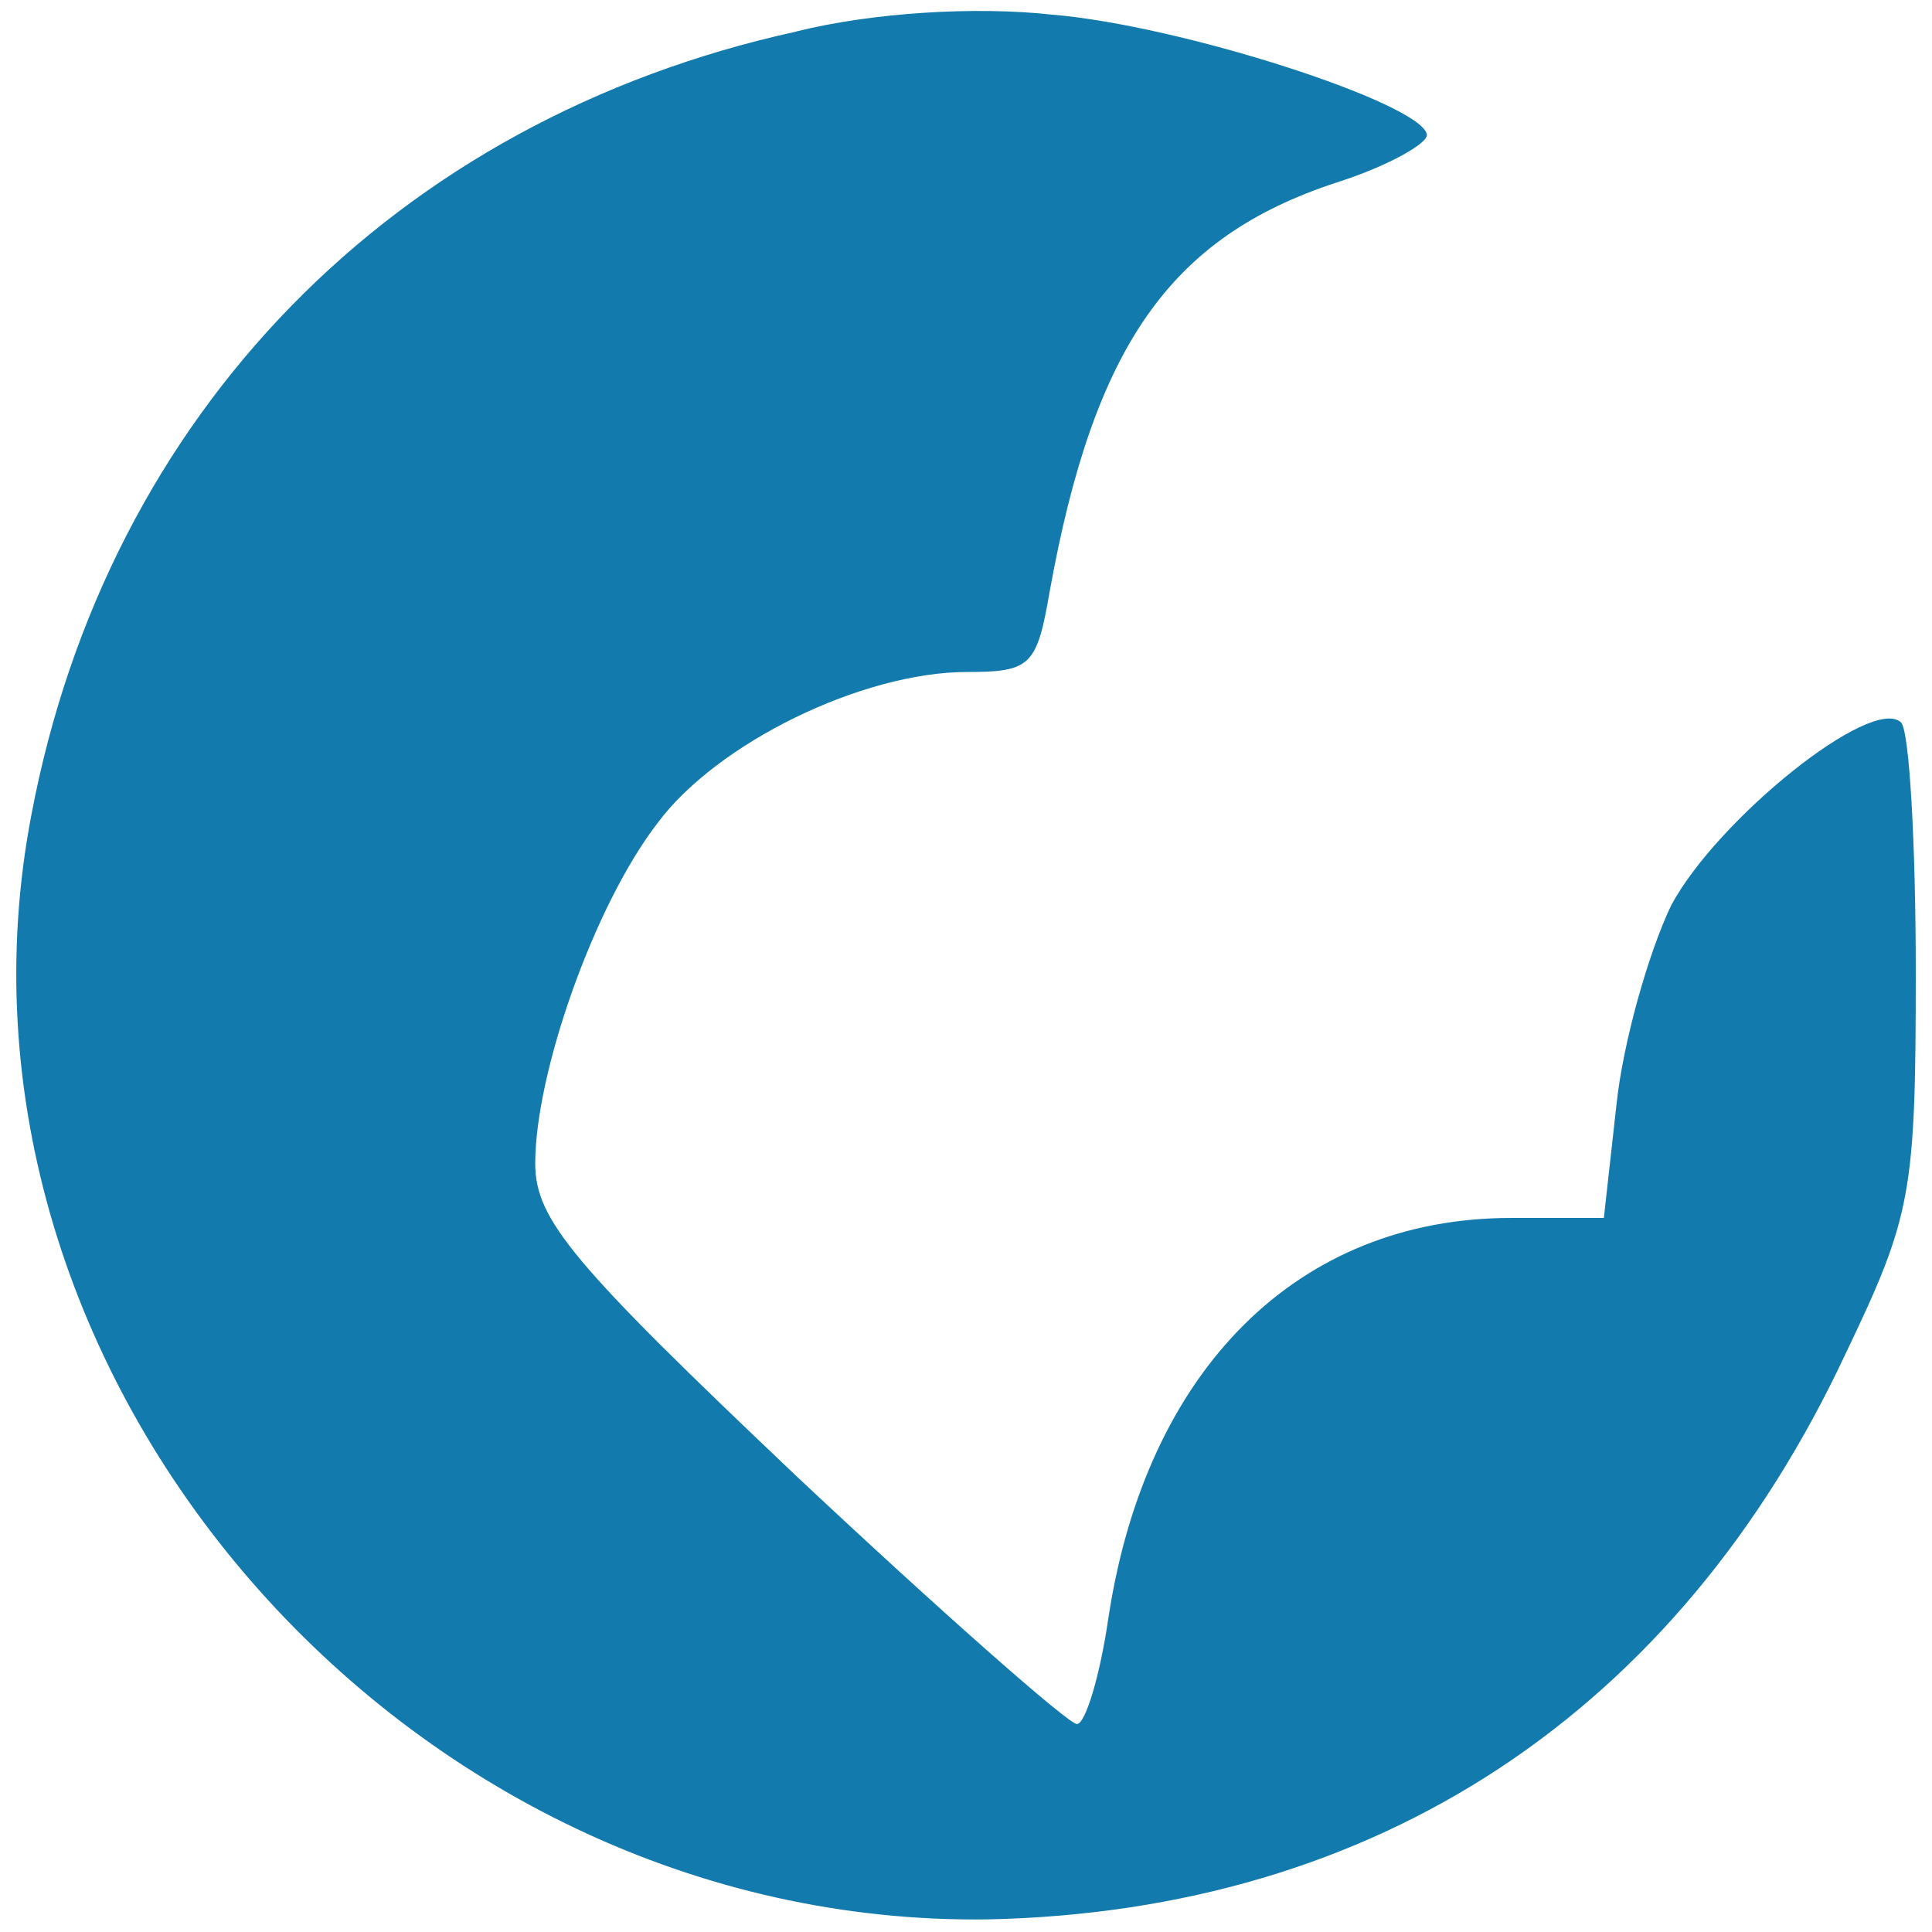
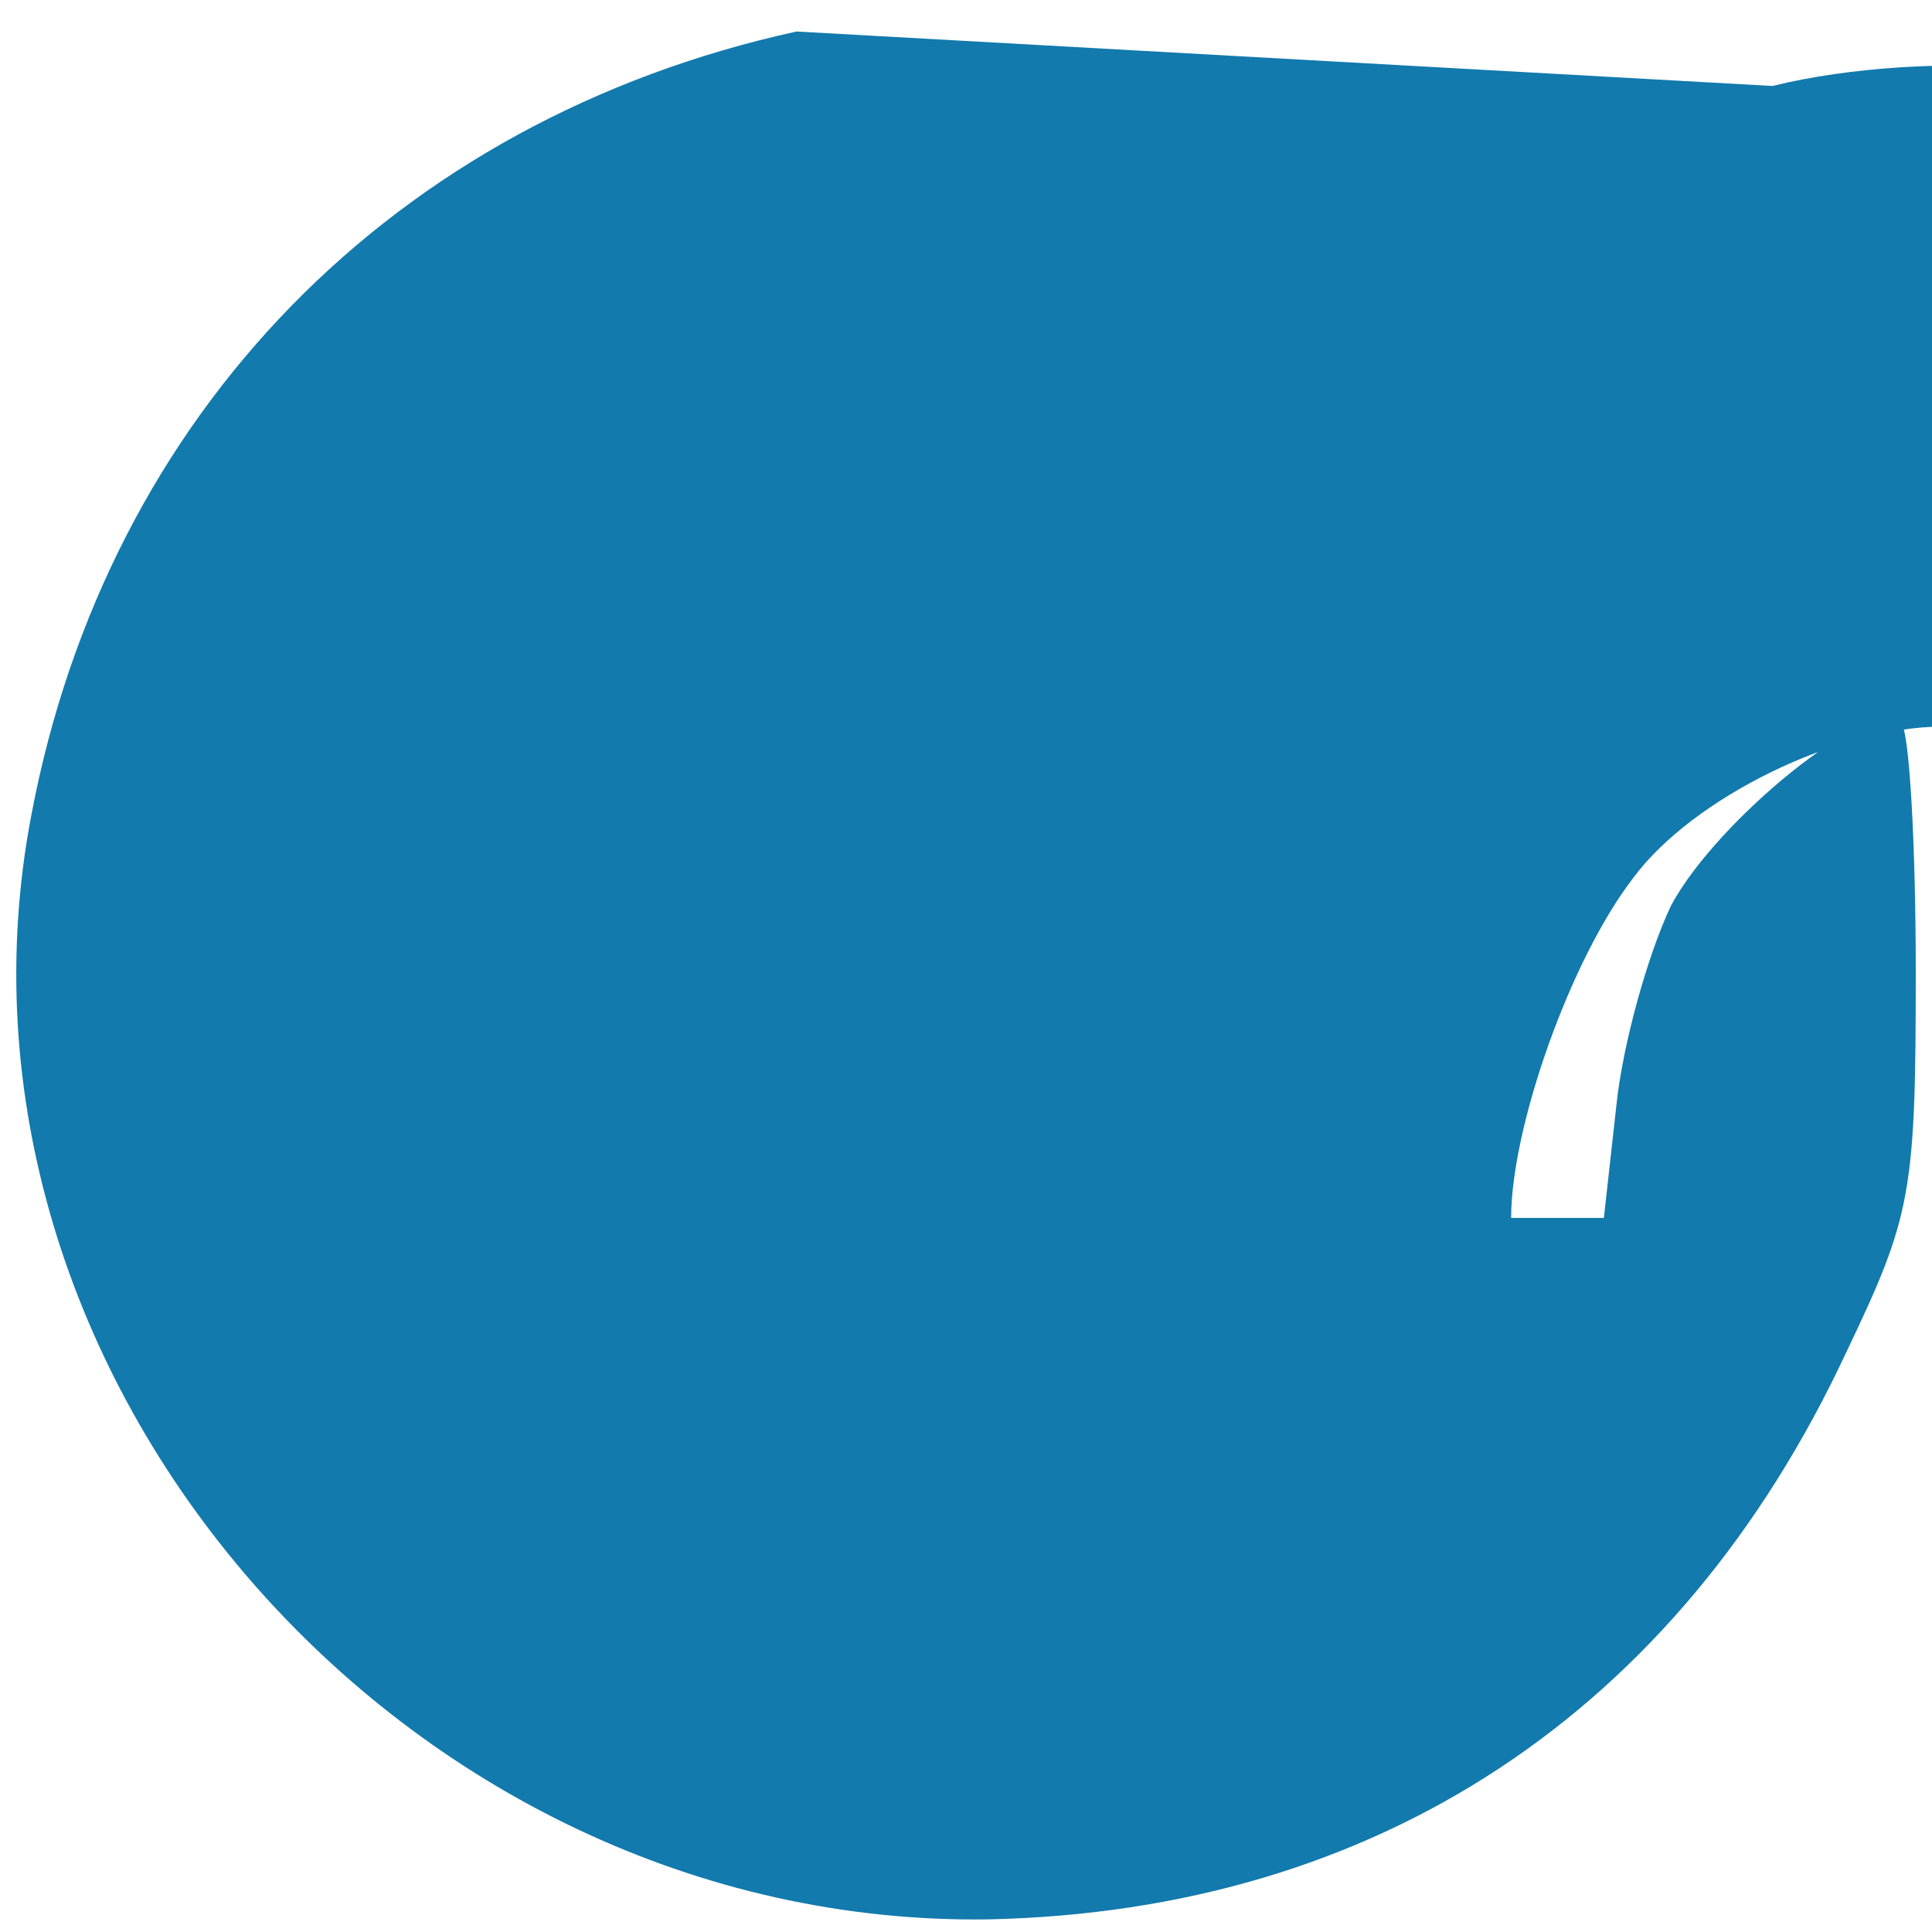
<svg xmlns="http://www.w3.org/2000/svg" width="32" height="32" id="eJ3clQZI4K81" viewBox="0 0 32 32" shape-rendering="geometricPrecision" text-rendering="geometricPrecision">
-   <path d="M13.406,0.522C6.738,1.983,1.99,6.852,0.733,13.496C-1.047,22.783,6.912,31.93,16.583,31.791c6.424-.139,11.416-3.409,14.209-9.391c1.082-2.261,1.152-2.643,1.152-6.296c0-2.122-.105-4-.244-4.139-.489-.452-3.037,1.6-3.805,3.026-.384.8-.803,2.296-.908,3.304l-.209,1.878h-1.536c-3.526,0-6.04,2.504-6.668,6.609-.14.974-.384,1.774-.524,1.774-.14,0-2.234-1.843-4.643-4.104-3.701-3.513-4.329-4.244-4.329-5.183c0-1.496.977-4.278,2.025-5.635.978-1.322,3.386-2.504,5.132-2.504c1.047,0,1.152-.104,1.362-1.322.733-4.07,1.99-5.878,4.748-6.783.873-.278,1.536-.661,1.501-.8-.105-.522-4.085-1.809-6.214-1.983-1.257-.139-2.967-.035-4.224.278Z" transform="translate(-.213 0)" fill="#127aad" />
+   <path d="M13.406,0.522C6.738,1.983,1.99,6.852,0.733,13.496C-1.047,22.783,6.912,31.93,16.583,31.791c6.424-.139,11.416-3.409,14.209-9.391c1.082-2.261,1.152-2.643,1.152-6.296c0-2.122-.105-4-.244-4.139-.489-.452-3.037,1.6-3.805,3.026-.384.8-.803,2.296-.908,3.304l-.209,1.878h-1.536c0-1.496.977-4.278,2.025-5.635.978-1.322,3.386-2.504,5.132-2.504c1.047,0,1.152-.104,1.362-1.322.733-4.07,1.99-5.878,4.748-6.783.873-.278,1.536-.661,1.501-.8-.105-.522-4.085-1.809-6.214-1.983-1.257-.139-2.967-.035-4.224.278Z" transform="translate(-.213 0)" fill="#127aad" />
</svg>